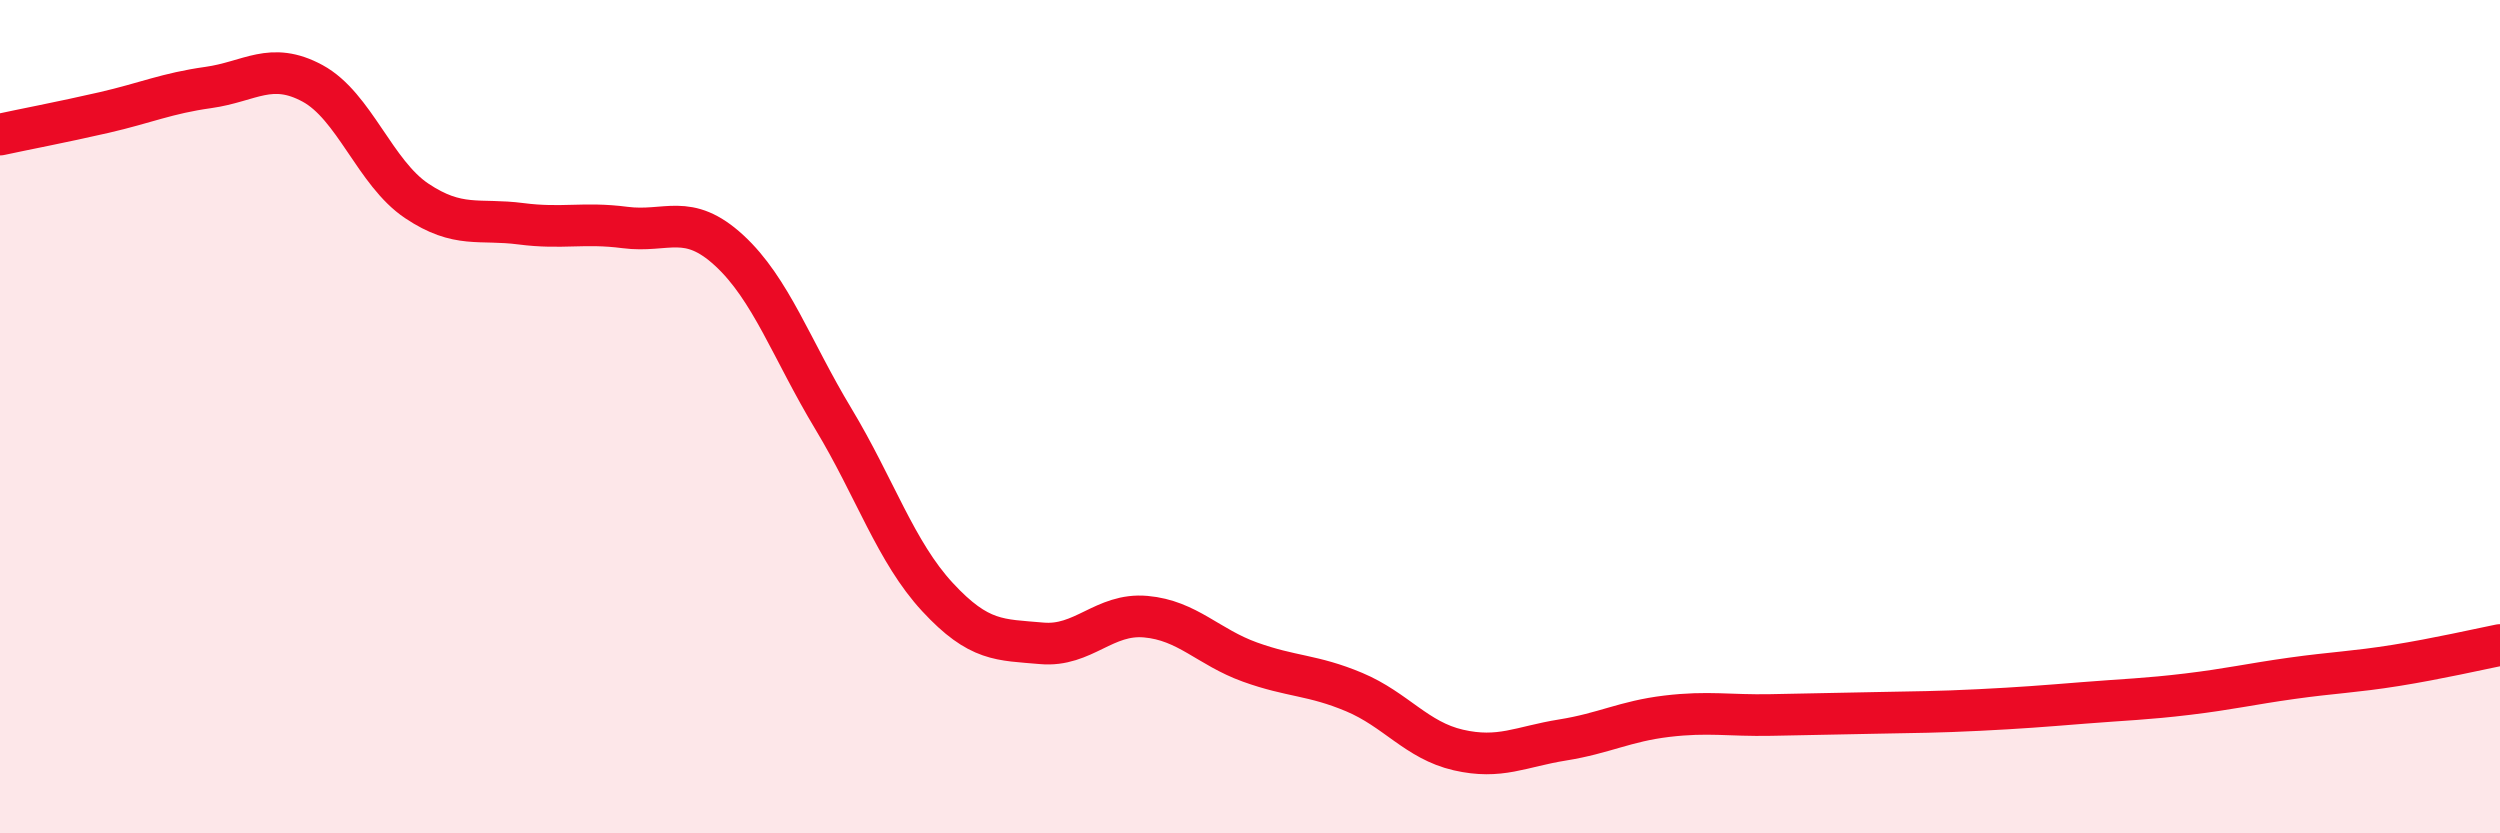
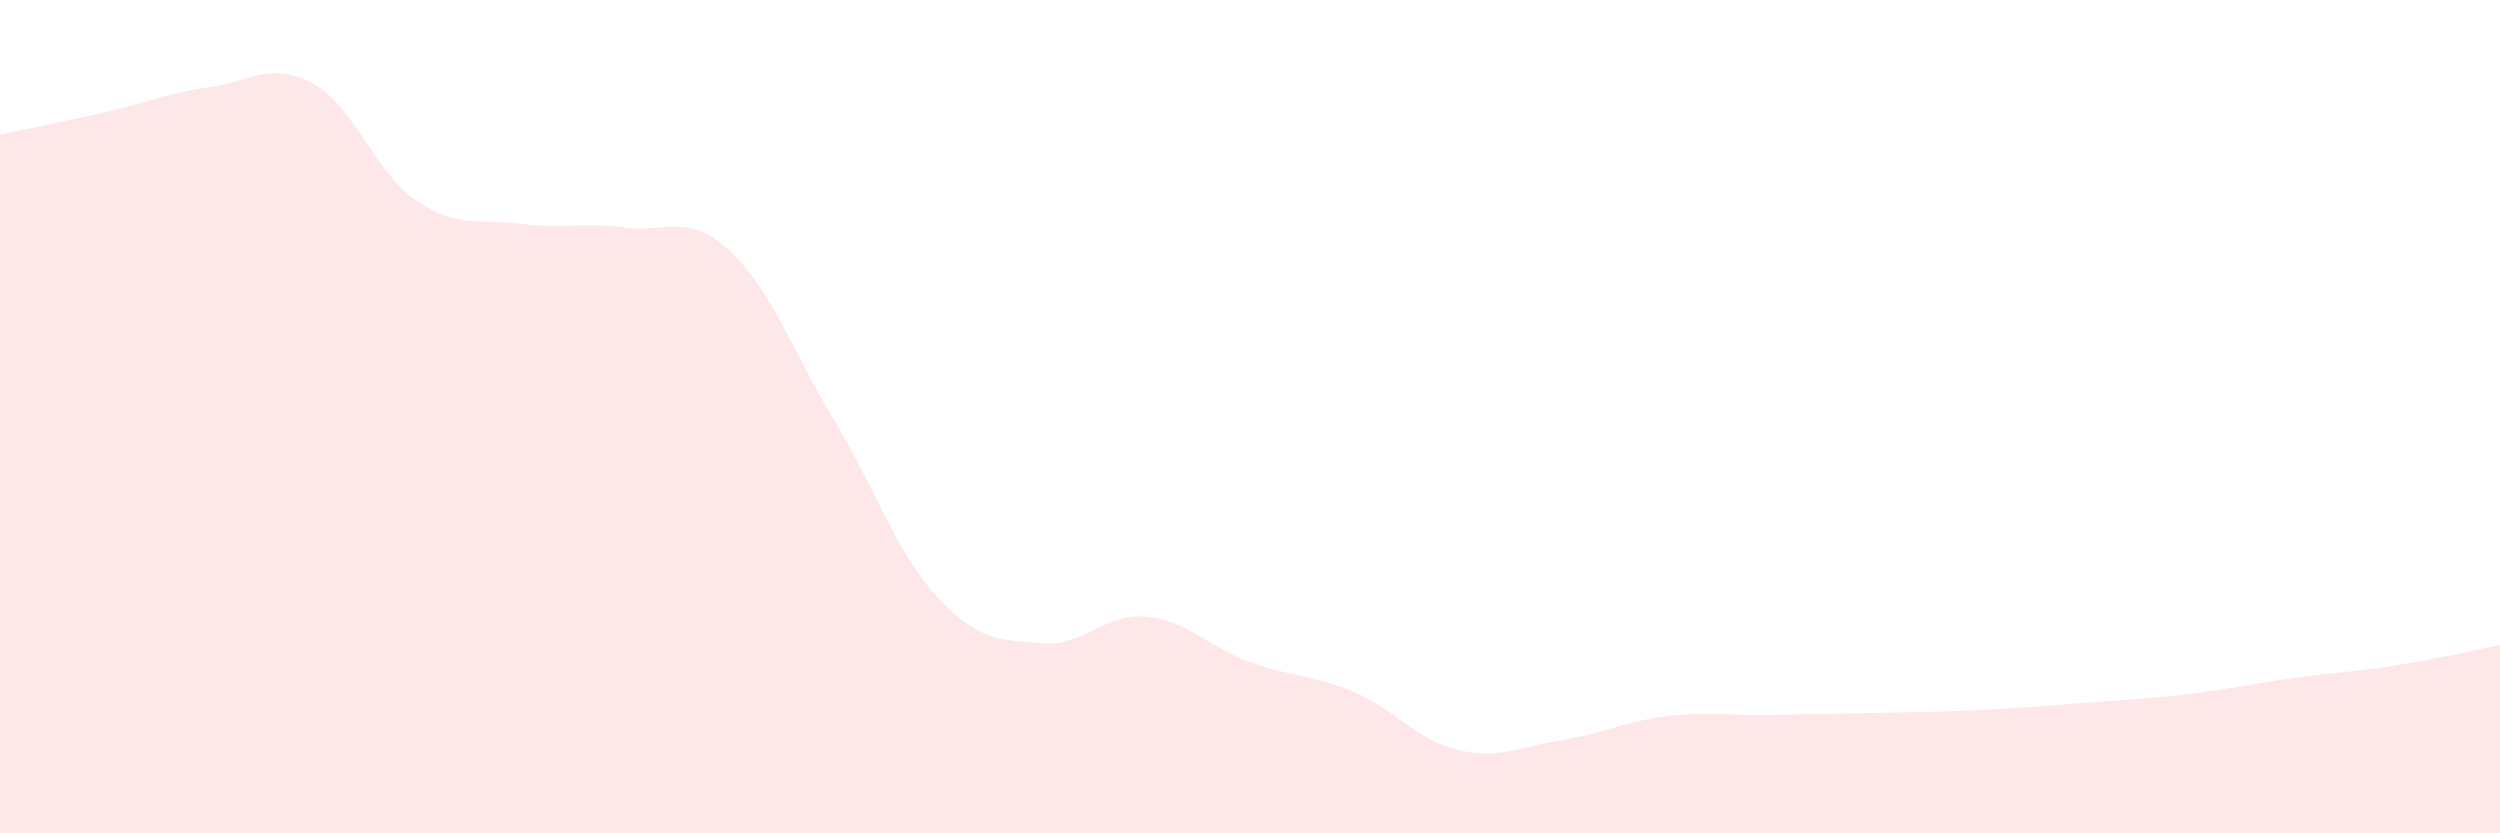
<svg xmlns="http://www.w3.org/2000/svg" width="60" height="20" viewBox="0 0 60 20">
  <path d="M 0,3.23 C 0.5,3.12 1.5,2.93 2.5,2.7 C 3.5,2.47 4,2.24 5,2.1 C 6,1.96 6.5,1.46 7.5,2 C 8.5,2.54 9,4.15 10,4.82 C 11,5.49 11.5,5.24 12.5,5.37 C 13.5,5.5 14,5.33 15,5.46 C 16,5.59 16.5,5.09 17.5,6.01 C 18.5,6.93 19,8.39 20,10.05 C 21,11.71 21.5,13.25 22.5,14.33 C 23.5,15.41 24,15.35 25,15.44 C 26,15.53 26.5,14.71 27.5,14.8 C 28.5,14.89 29,15.53 30,15.89 C 31,16.25 31.5,16.19 32.5,16.61 C 33.5,17.03 34,17.77 35,18 C 36,18.23 36.5,17.92 37.5,17.76 C 38.5,17.6 39,17.31 40,17.19 C 41,17.07 41.5,17.18 42.5,17.16 C 43.5,17.14 44,17.13 45,17.11 C 46,17.09 46.5,17.09 47.5,17.04 C 48.5,16.99 49,16.95 50,16.87 C 51,16.79 51.5,16.78 52.5,16.66 C 53.5,16.54 54,16.42 55,16.28 C 56,16.14 56.5,16.13 57.5,15.97 C 58.5,15.81 59.5,15.58 60,15.48L60 20L0 20Z" fill="#EB0A25" opacity="0.1" stroke-linecap="round" stroke-linejoin="round" />
-   <path d="M 0,3.23 C 0.5,3.12 1.5,2.93 2.5,2.7 C 3.5,2.47 4,2.24 5,2.1 C 6,1.96 6.5,1.46 7.5,2 C 8.5,2.54 9,4.15 10,4.82 C 11,5.49 11.5,5.24 12.5,5.37 C 13.5,5.5 14,5.33 15,5.46 C 16,5.59 16.5,5.09 17.5,6.01 C 18.5,6.93 19,8.39 20,10.05 C 21,11.71 21.5,13.25 22.5,14.33 C 23.5,15.41 24,15.35 25,15.44 C 26,15.53 26.5,14.71 27.5,14.8 C 28.5,14.89 29,15.53 30,15.89 C 31,16.25 31.5,16.19 32.5,16.61 C 33.5,17.03 34,17.77 35,18 C 36,18.23 36.5,17.92 37.5,17.76 C 38.5,17.6 39,17.31 40,17.19 C 41,17.07 41.5,17.18 42.5,17.16 C 43.5,17.14 44,17.13 45,17.11 C 46,17.09 46.5,17.09 47.5,17.04 C 48.5,16.99 49,16.95 50,16.87 C 51,16.79 51.5,16.78 52.5,16.66 C 53.5,16.54 54,16.42 55,16.28 C 56,16.14 56.5,16.13 57.5,15.97 C 58.5,15.81 59.5,15.58 60,15.48" stroke="#EB0A25" stroke-width="1" fill="none" stroke-linecap="round" stroke-linejoin="round" />
</svg>